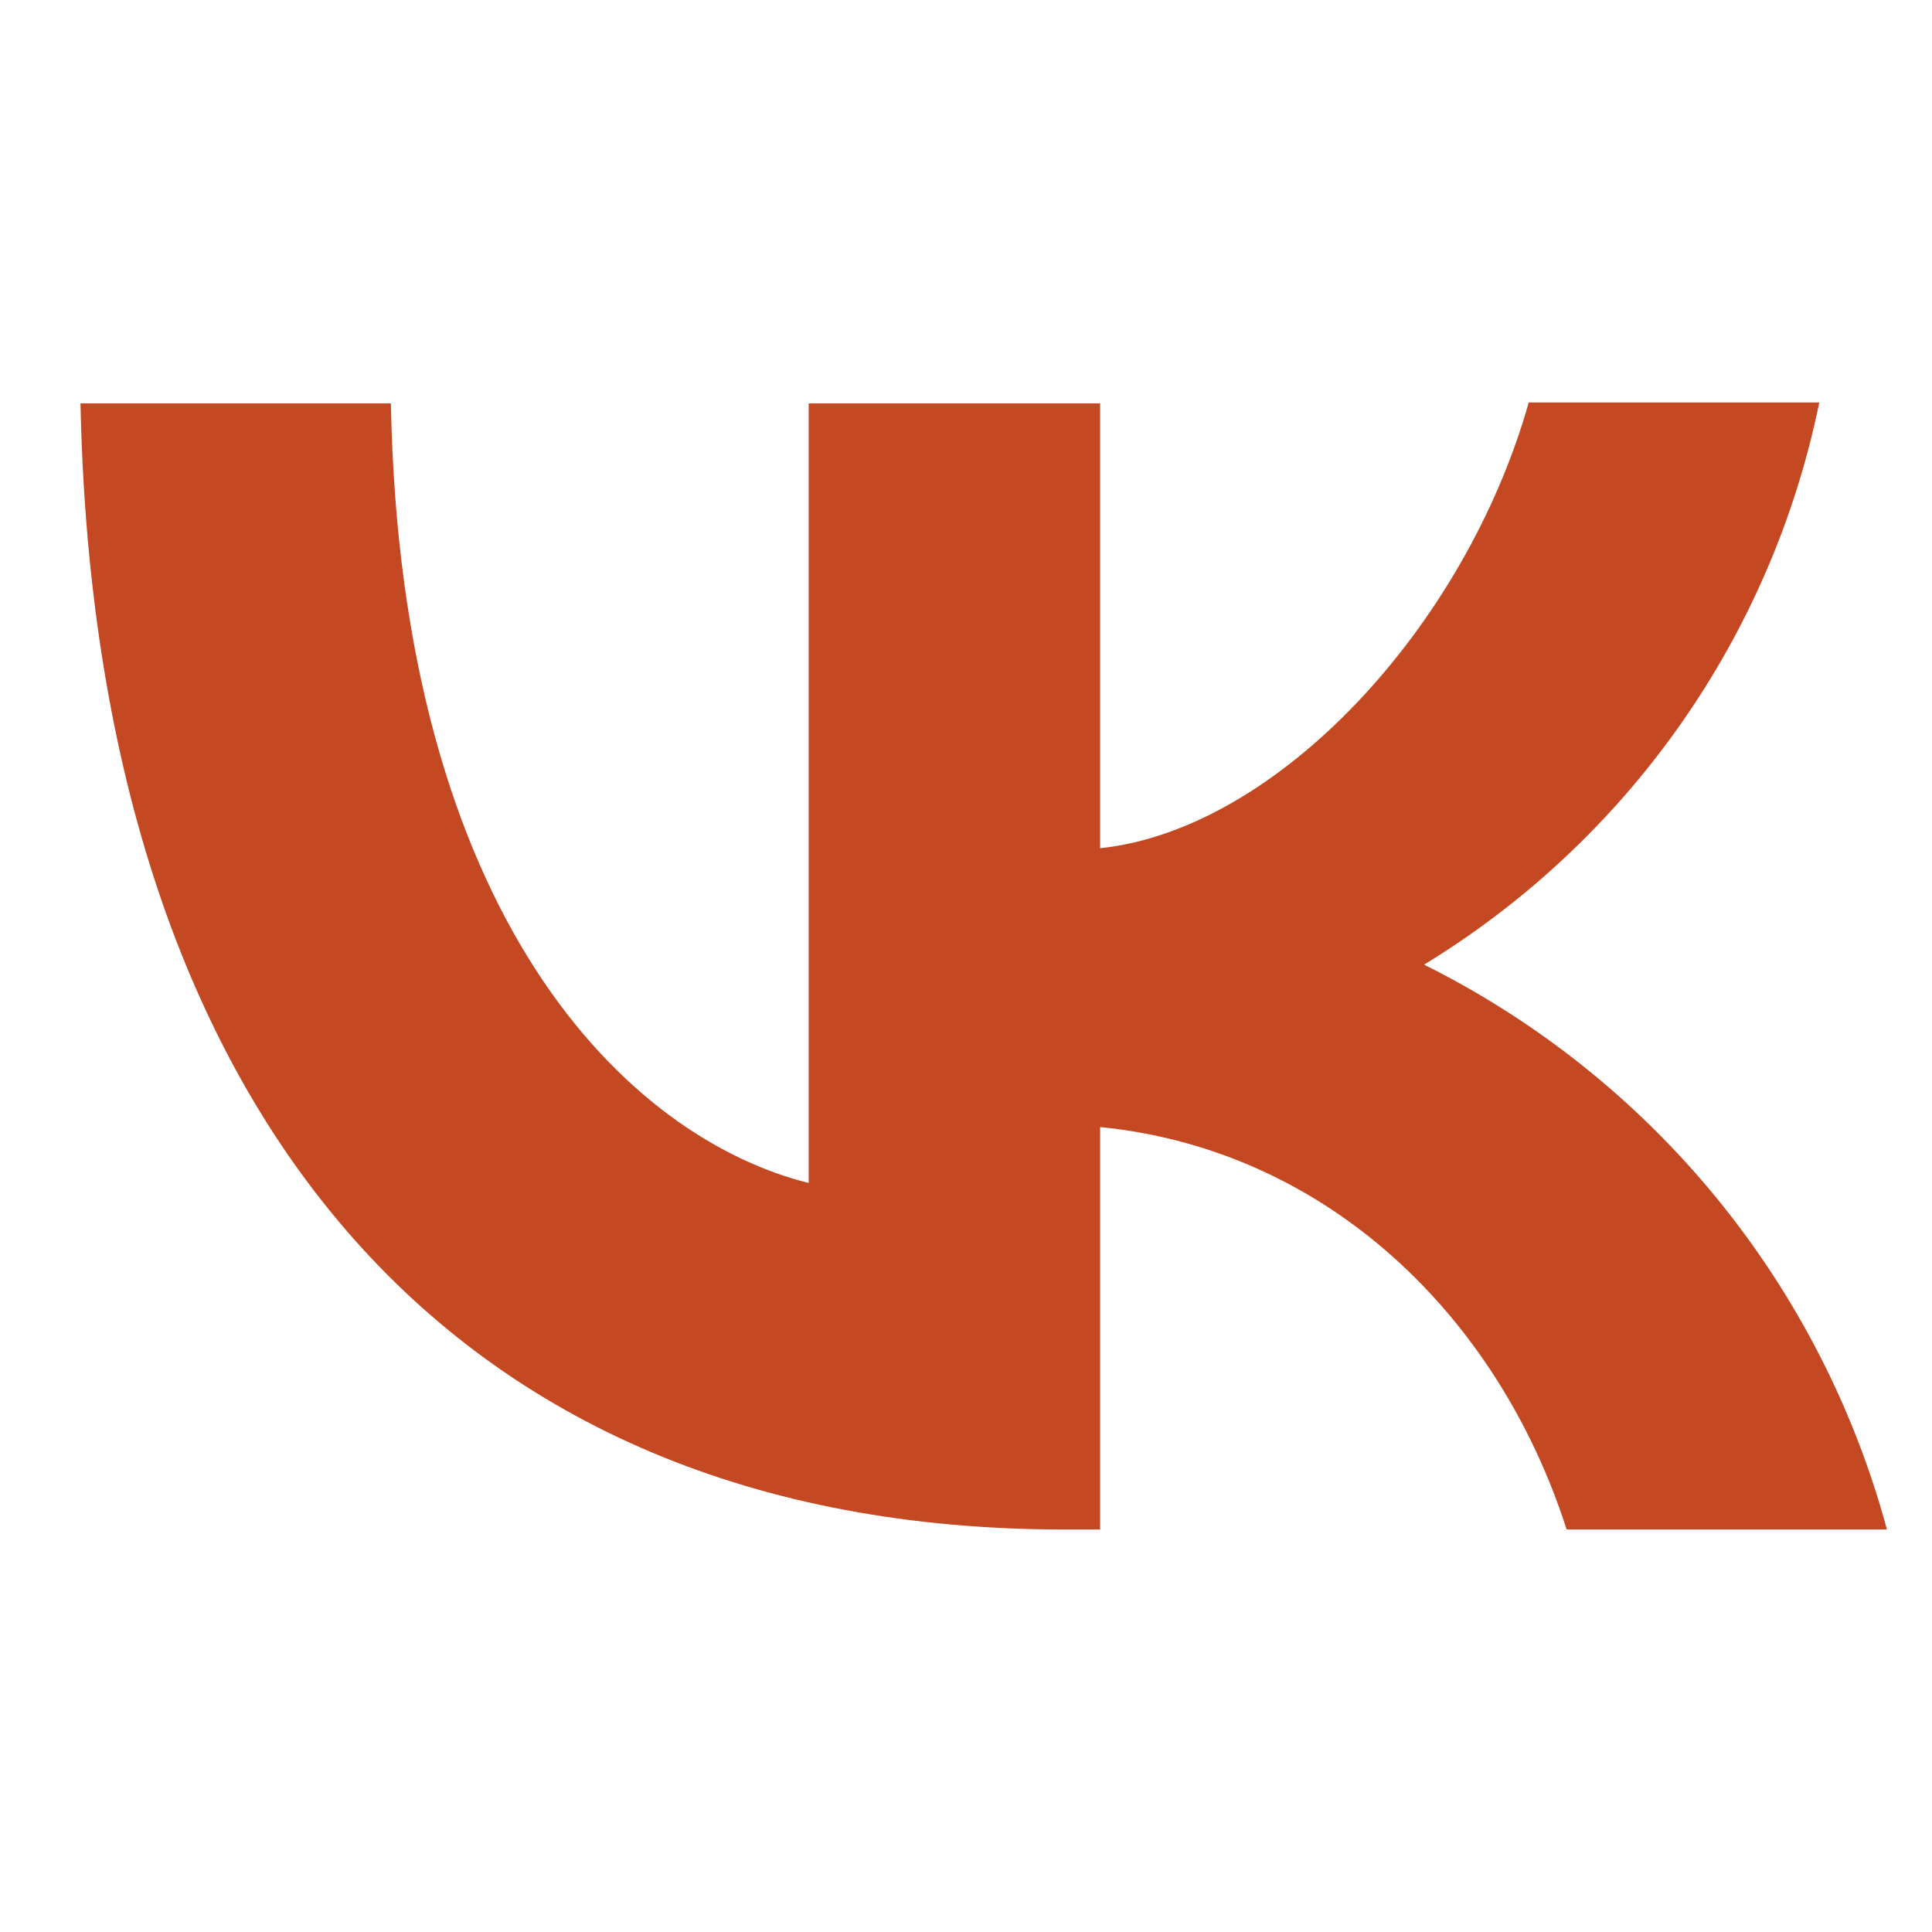
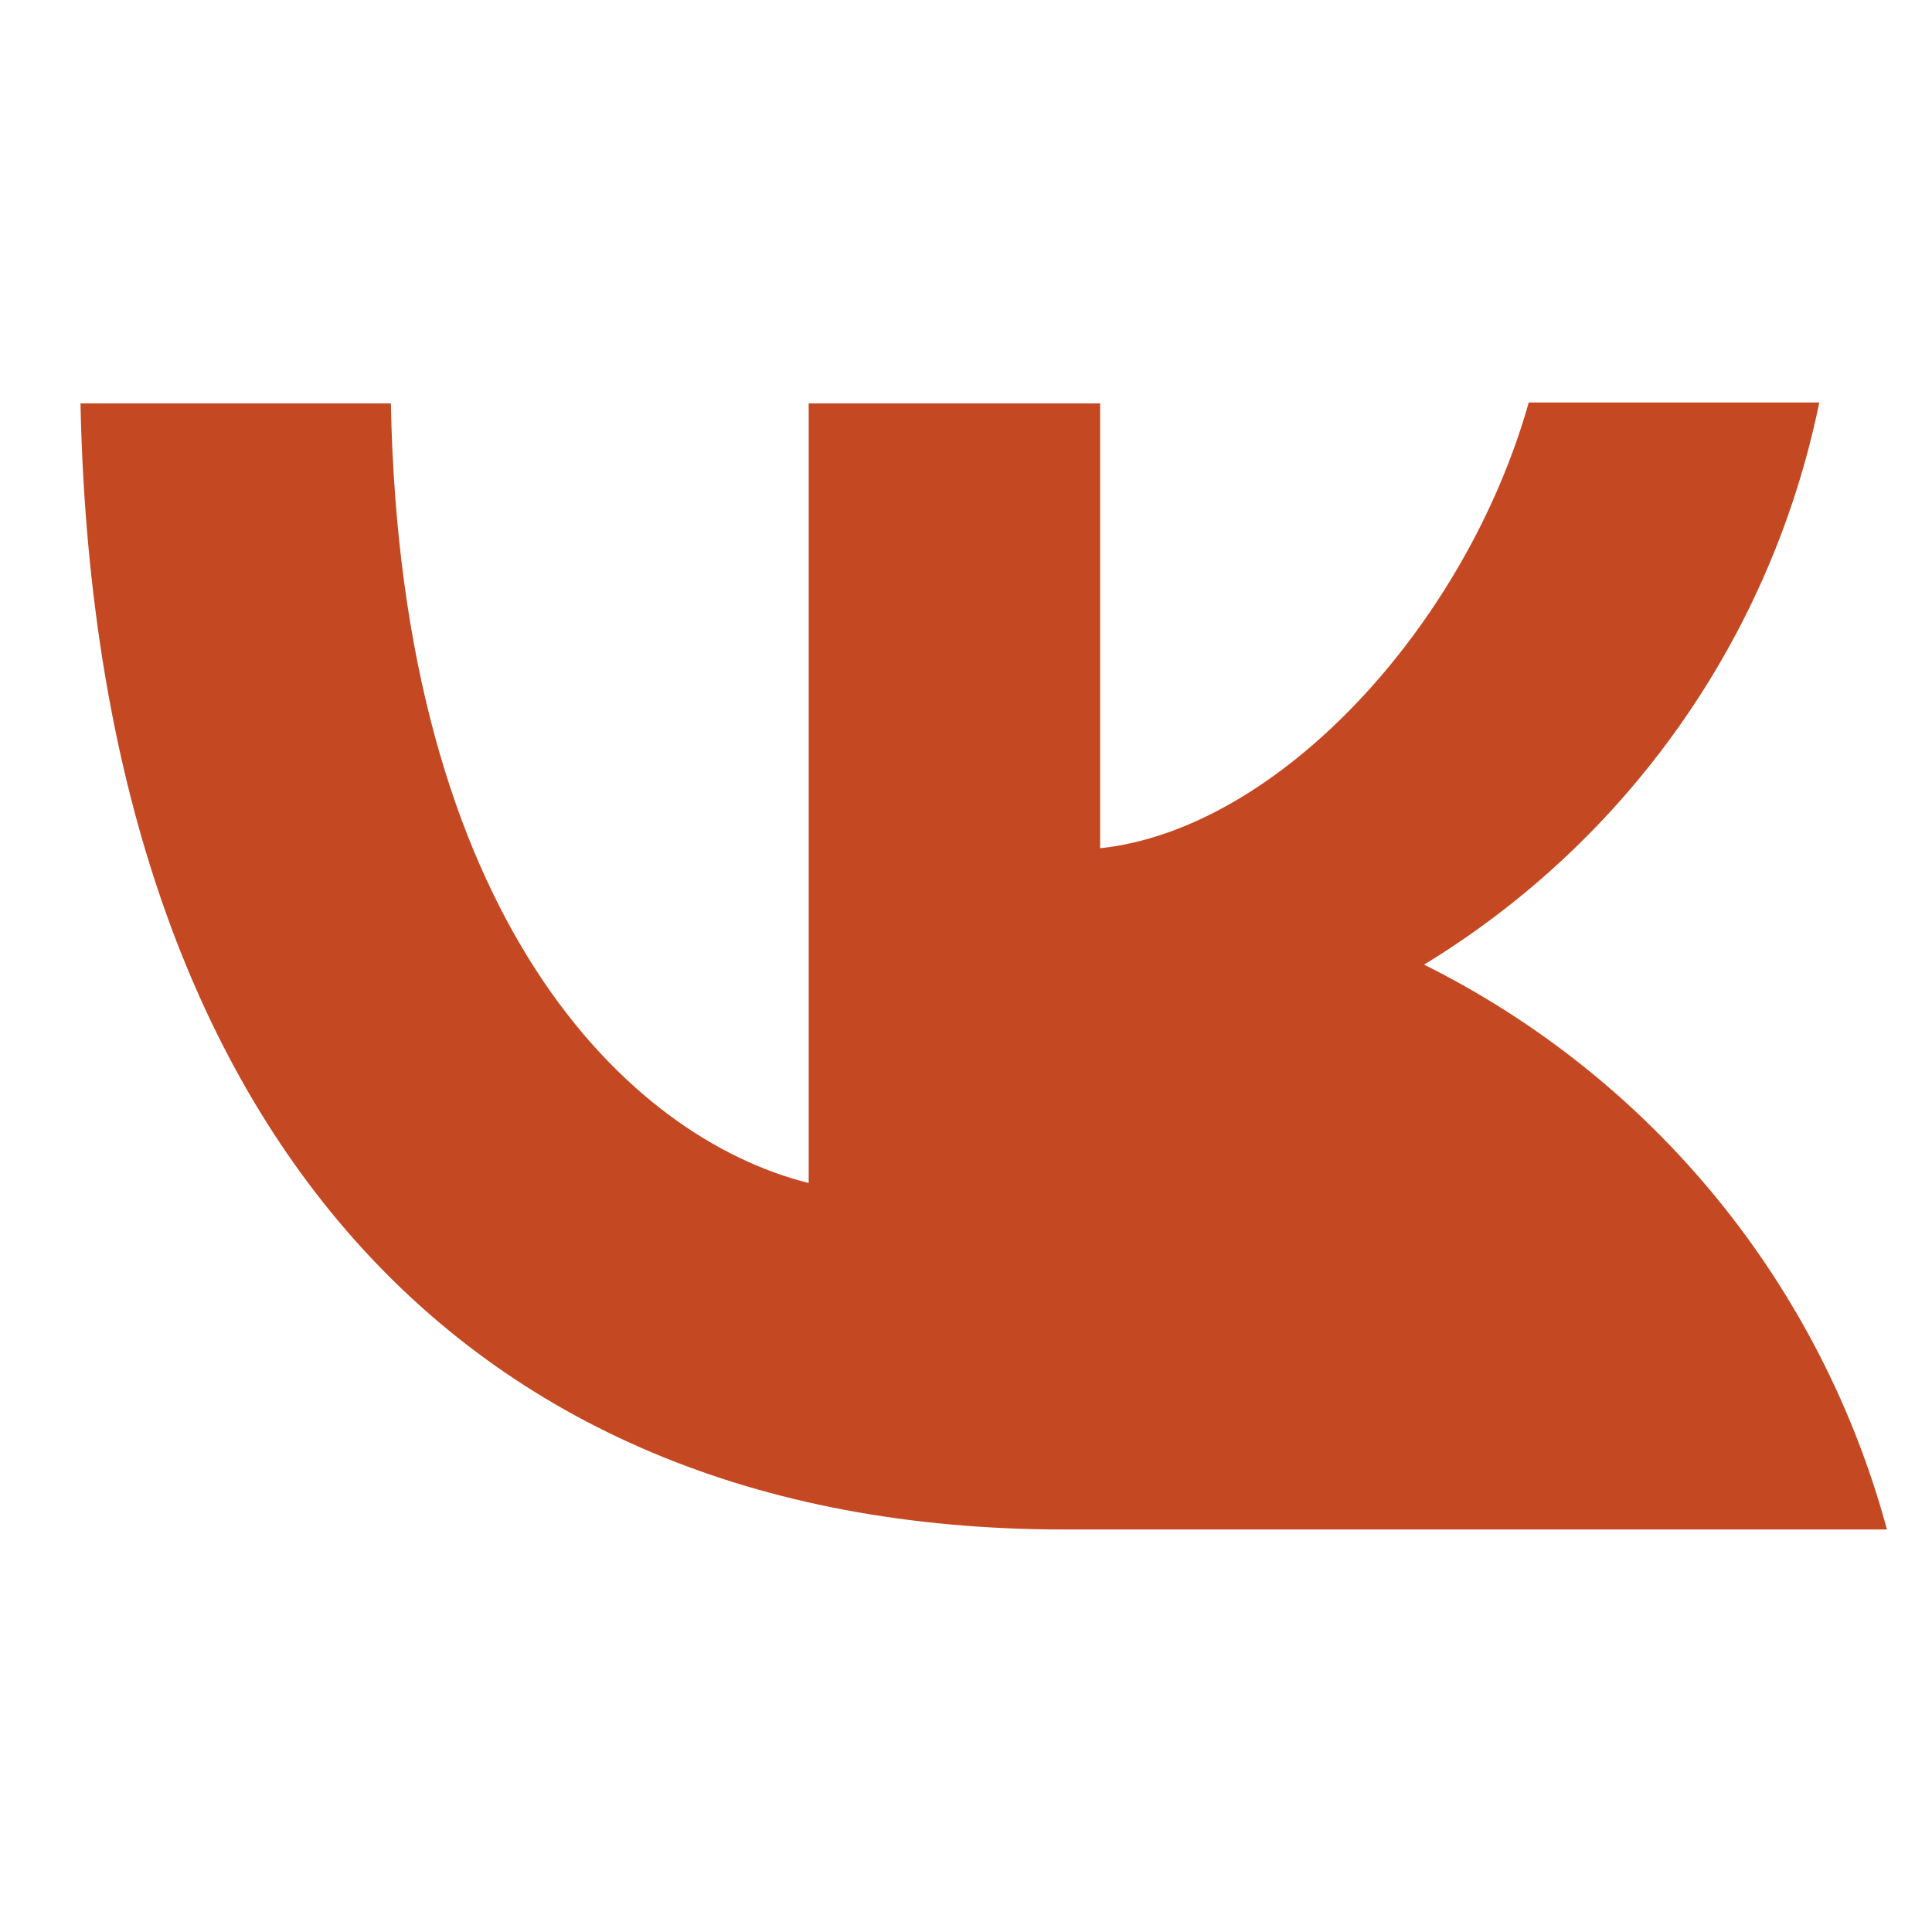
<svg xmlns="http://www.w3.org/2000/svg" width="44" height="44" viewBox="0 0 44 44" fill="none">
-   <path d="M1.833 9.187H8.902C9.128 20.942 14.307 25.915 18.417 26.942V9.187H25.055V19.318C29.103 18.887 33.377 14.263 34.816 9.166H41.433C40.893 11.805 39.815 14.303 38.266 16.506C36.718 18.708 34.731 20.568 32.432 21.969C34.999 23.246 37.266 25.053 39.083 27.27C40.9 29.488 42.226 32.066 42.974 34.833H35.679C34.117 29.963 30.213 26.182 25.055 25.668V34.833H24.233C10.177 34.833 2.162 25.216 1.833 9.187Z" fill="#C44923" />
+   <path d="M1.833 9.187H8.902C9.128 20.942 14.307 25.915 18.417 26.942V9.187H25.055V19.318C29.103 18.887 33.377 14.263 34.816 9.166H41.433C40.893 11.805 39.815 14.303 38.266 16.506C36.718 18.708 34.731 20.568 32.432 21.969C34.999 23.246 37.266 25.053 39.083 27.27C40.9 29.488 42.226 32.066 42.974 34.833H35.679V34.833H24.233C10.177 34.833 2.162 25.216 1.833 9.187Z" fill="#C44923" />
</svg>